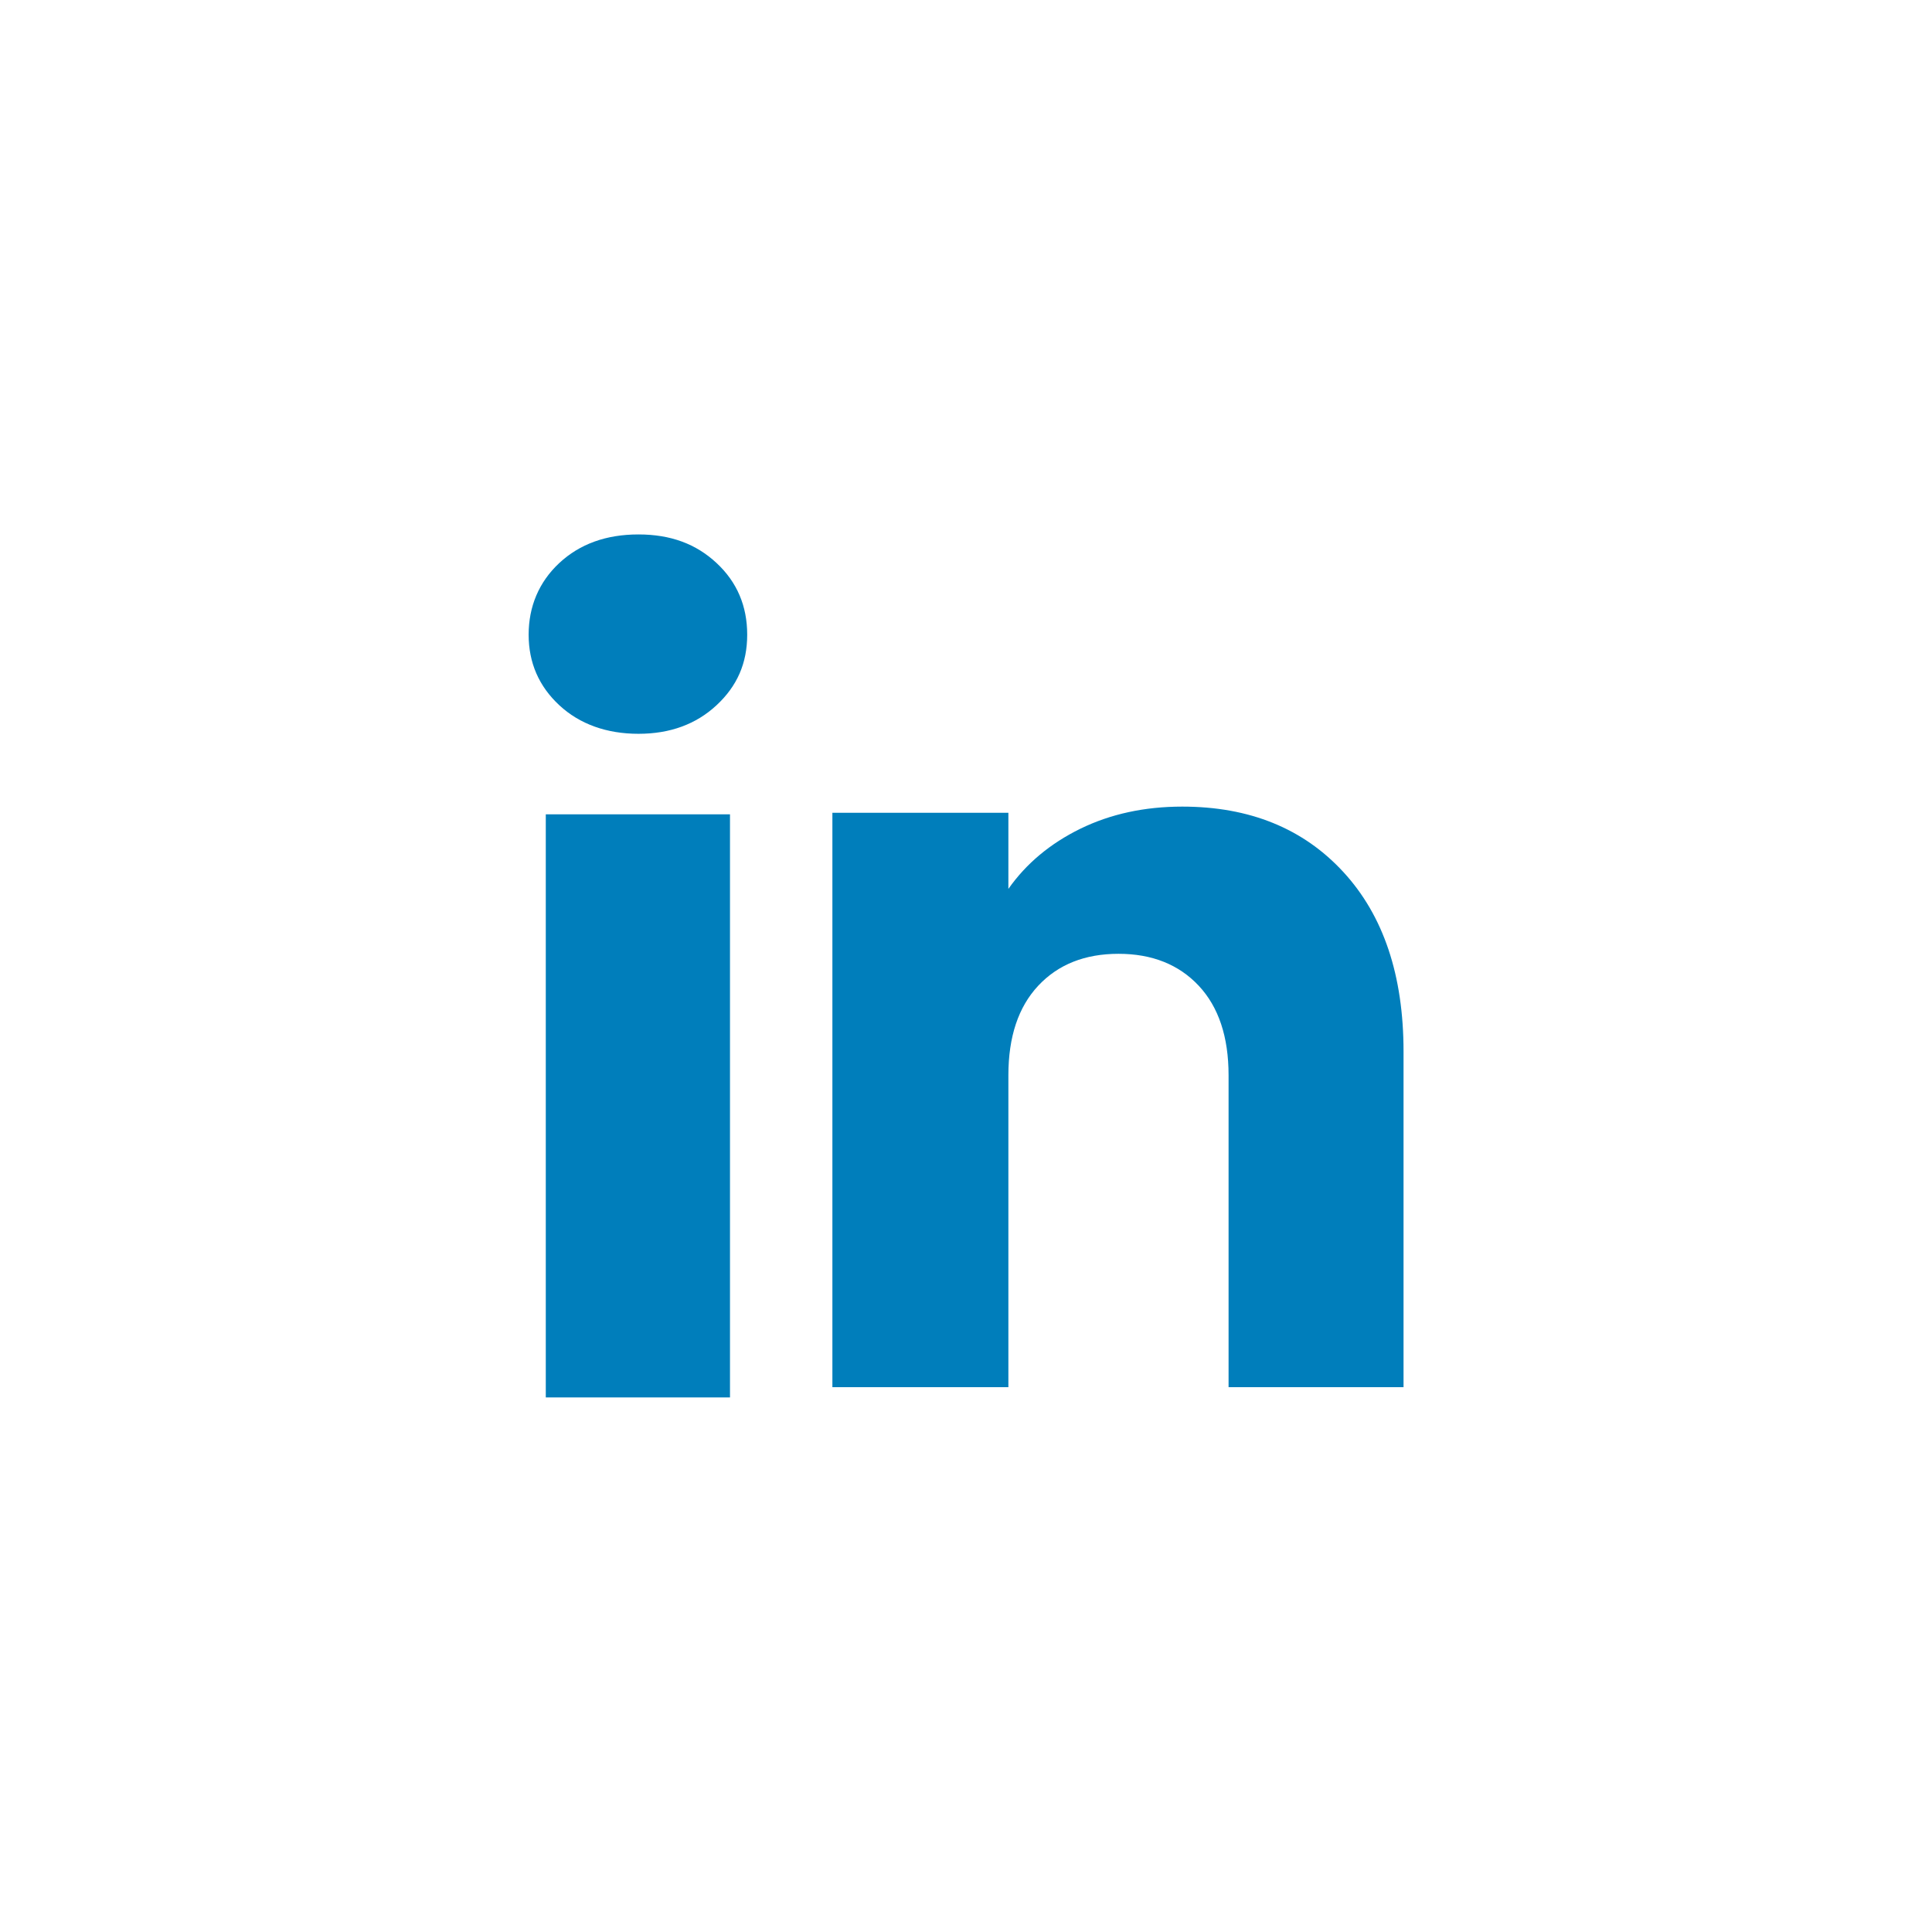
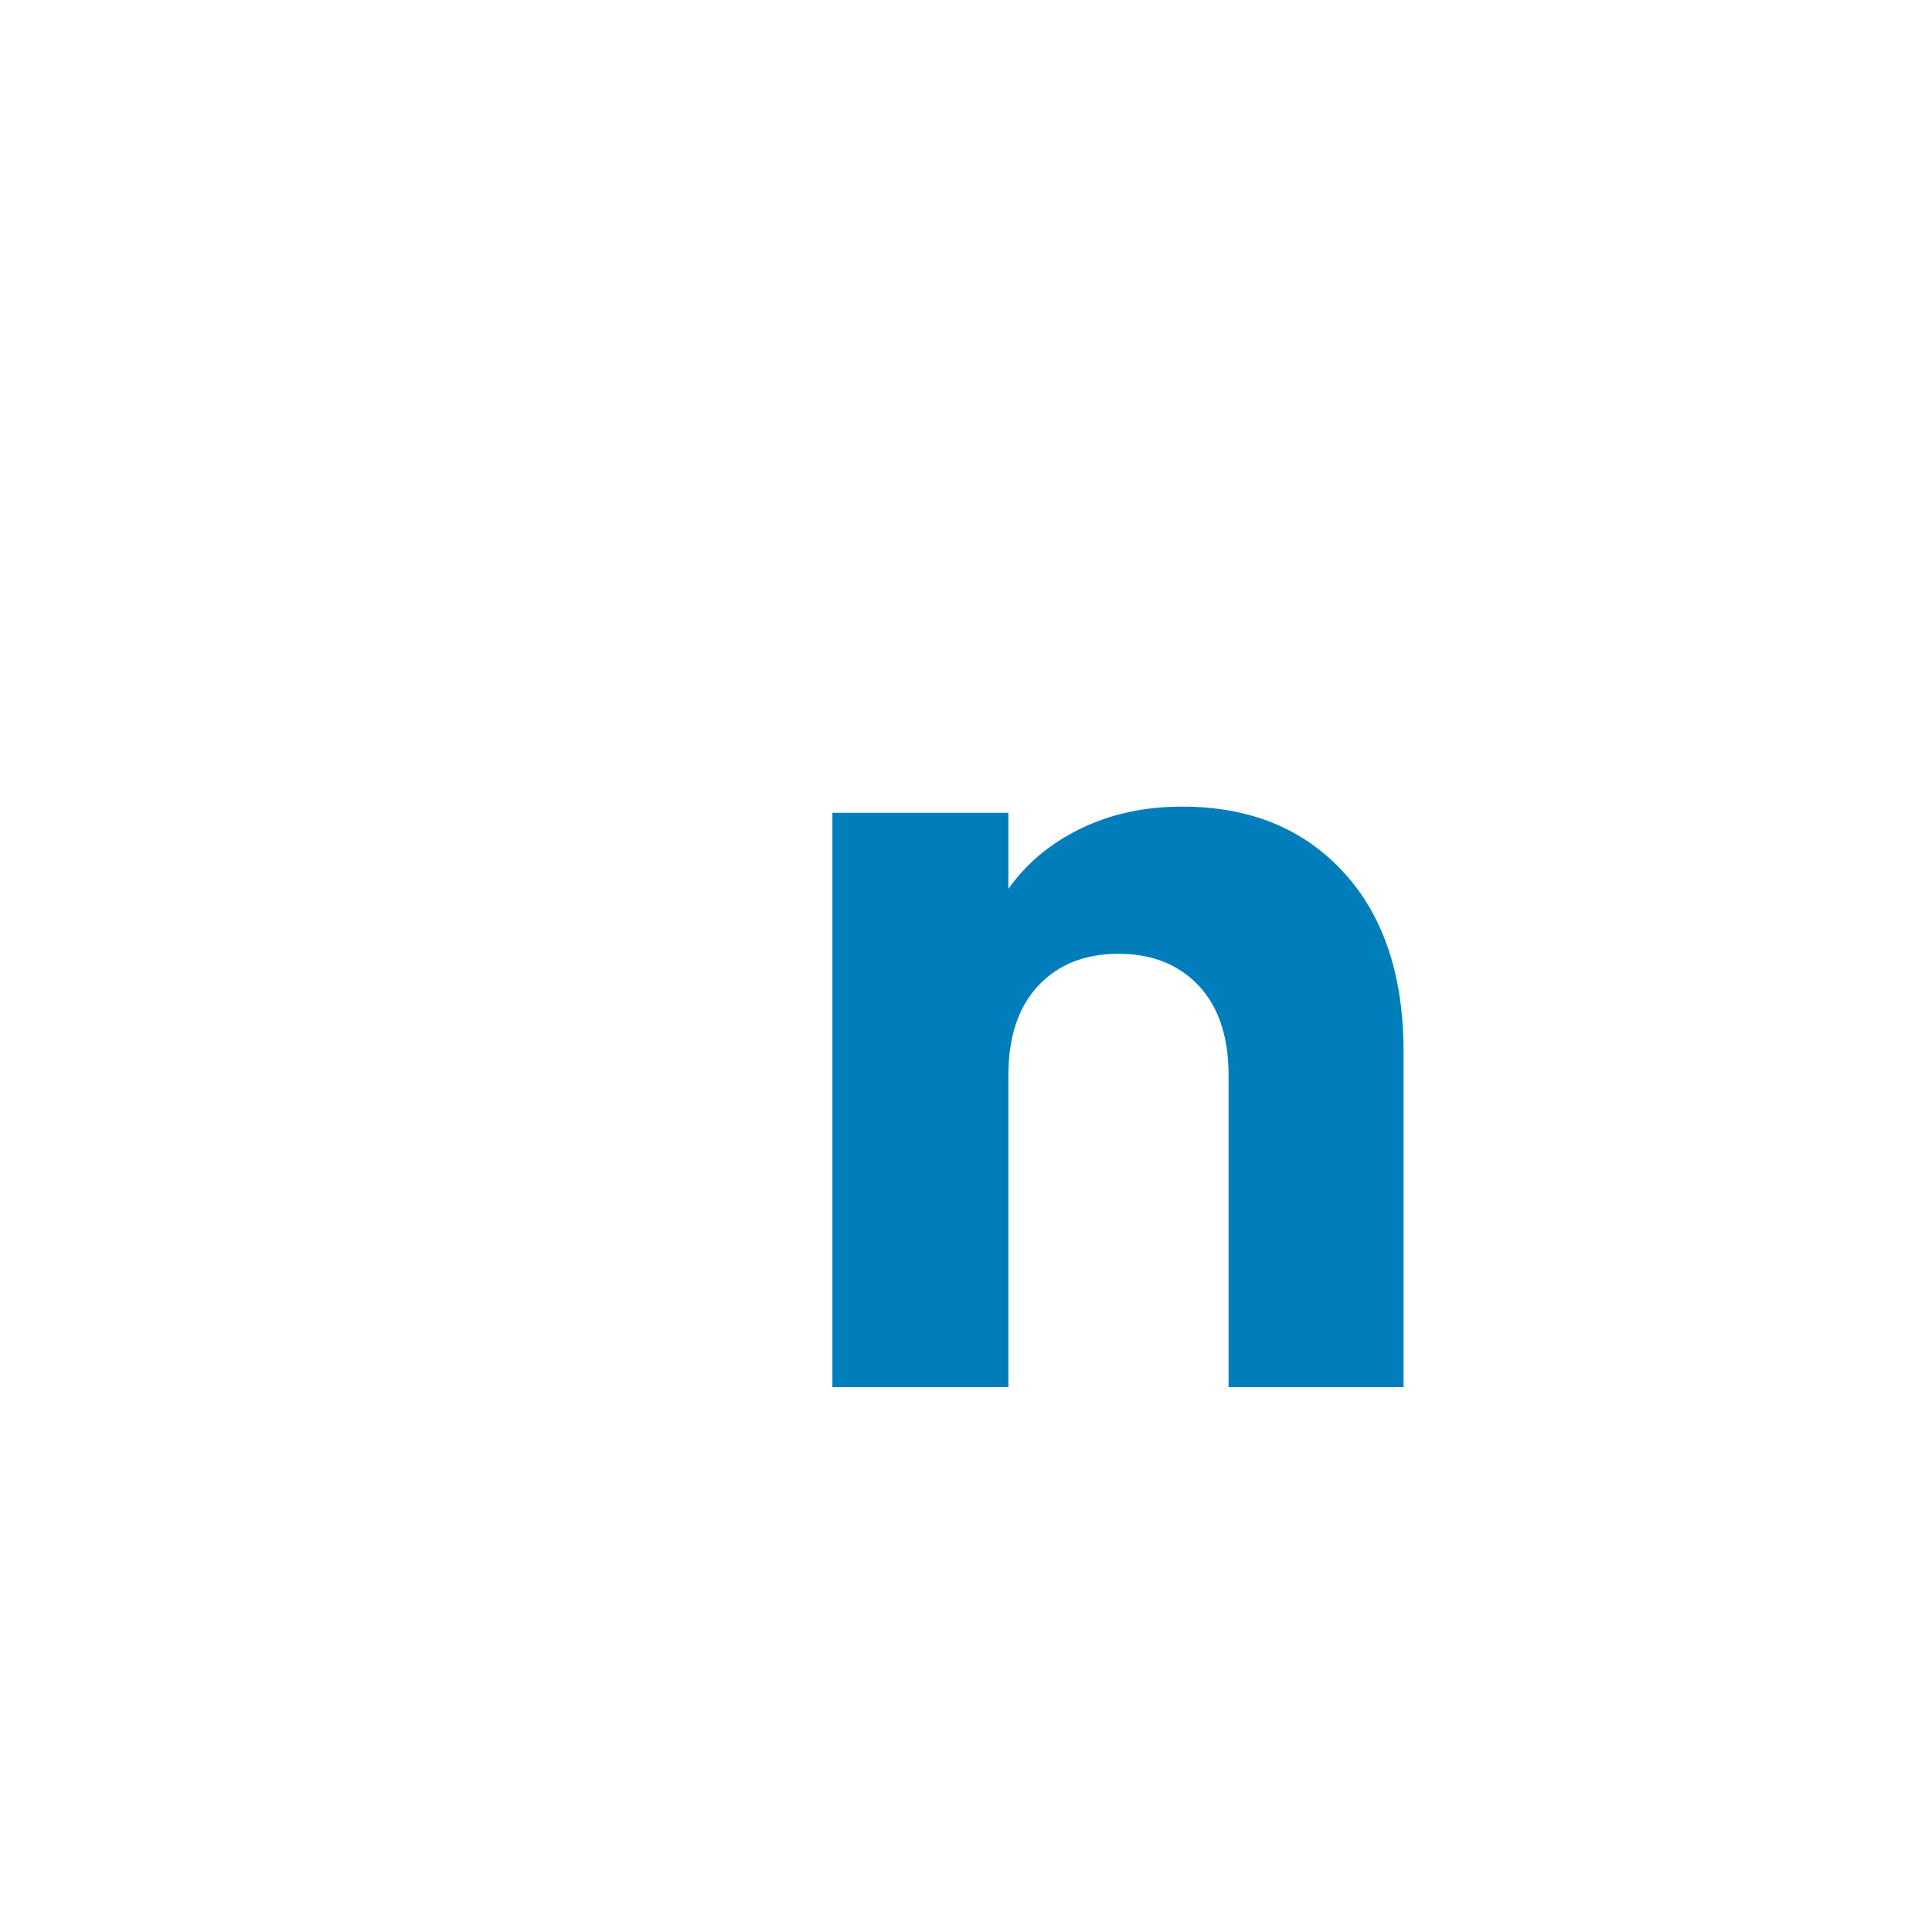
<svg xmlns="http://www.w3.org/2000/svg" width="32" height="32" viewBox="0 0 32 32" fill="none">
-   <path d="M9.264 11.681C8.925 11.366 8.756 10.976 8.756 10.512C8.756 10.048 8.925 9.641 9.264 9.325C9.603 9.01 10.04 8.852 10.575 8.852C11.11 8.852 11.53 9.01 11.868 9.325C12.207 9.64 12.376 10.037 12.376 10.512C12.376 10.988 12.207 11.366 11.868 11.681C11.529 11.996 11.098 12.154 10.575 12.154C10.052 12.154 9.603 11.996 9.264 11.681ZM12.091 13.488V23.146H9.04V13.488H12.091Z" fill="#007EBB" />
  <path d="M22.25 14.443C22.915 15.165 23.247 16.156 23.247 17.418V22.976H20.349V17.81C20.349 17.173 20.184 16.679 19.855 16.327C19.525 15.975 19.081 15.798 18.526 15.798C17.97 15.798 17.526 15.974 17.196 16.327C16.867 16.679 16.702 17.173 16.702 17.81V22.976H13.787V13.462H16.702V14.723C16.997 14.303 17.395 13.971 17.895 13.726C18.395 13.482 18.957 13.36 19.582 13.36C20.696 13.36 21.585 13.721 22.25 14.443Z" fill="#007EBB" />
</svg>